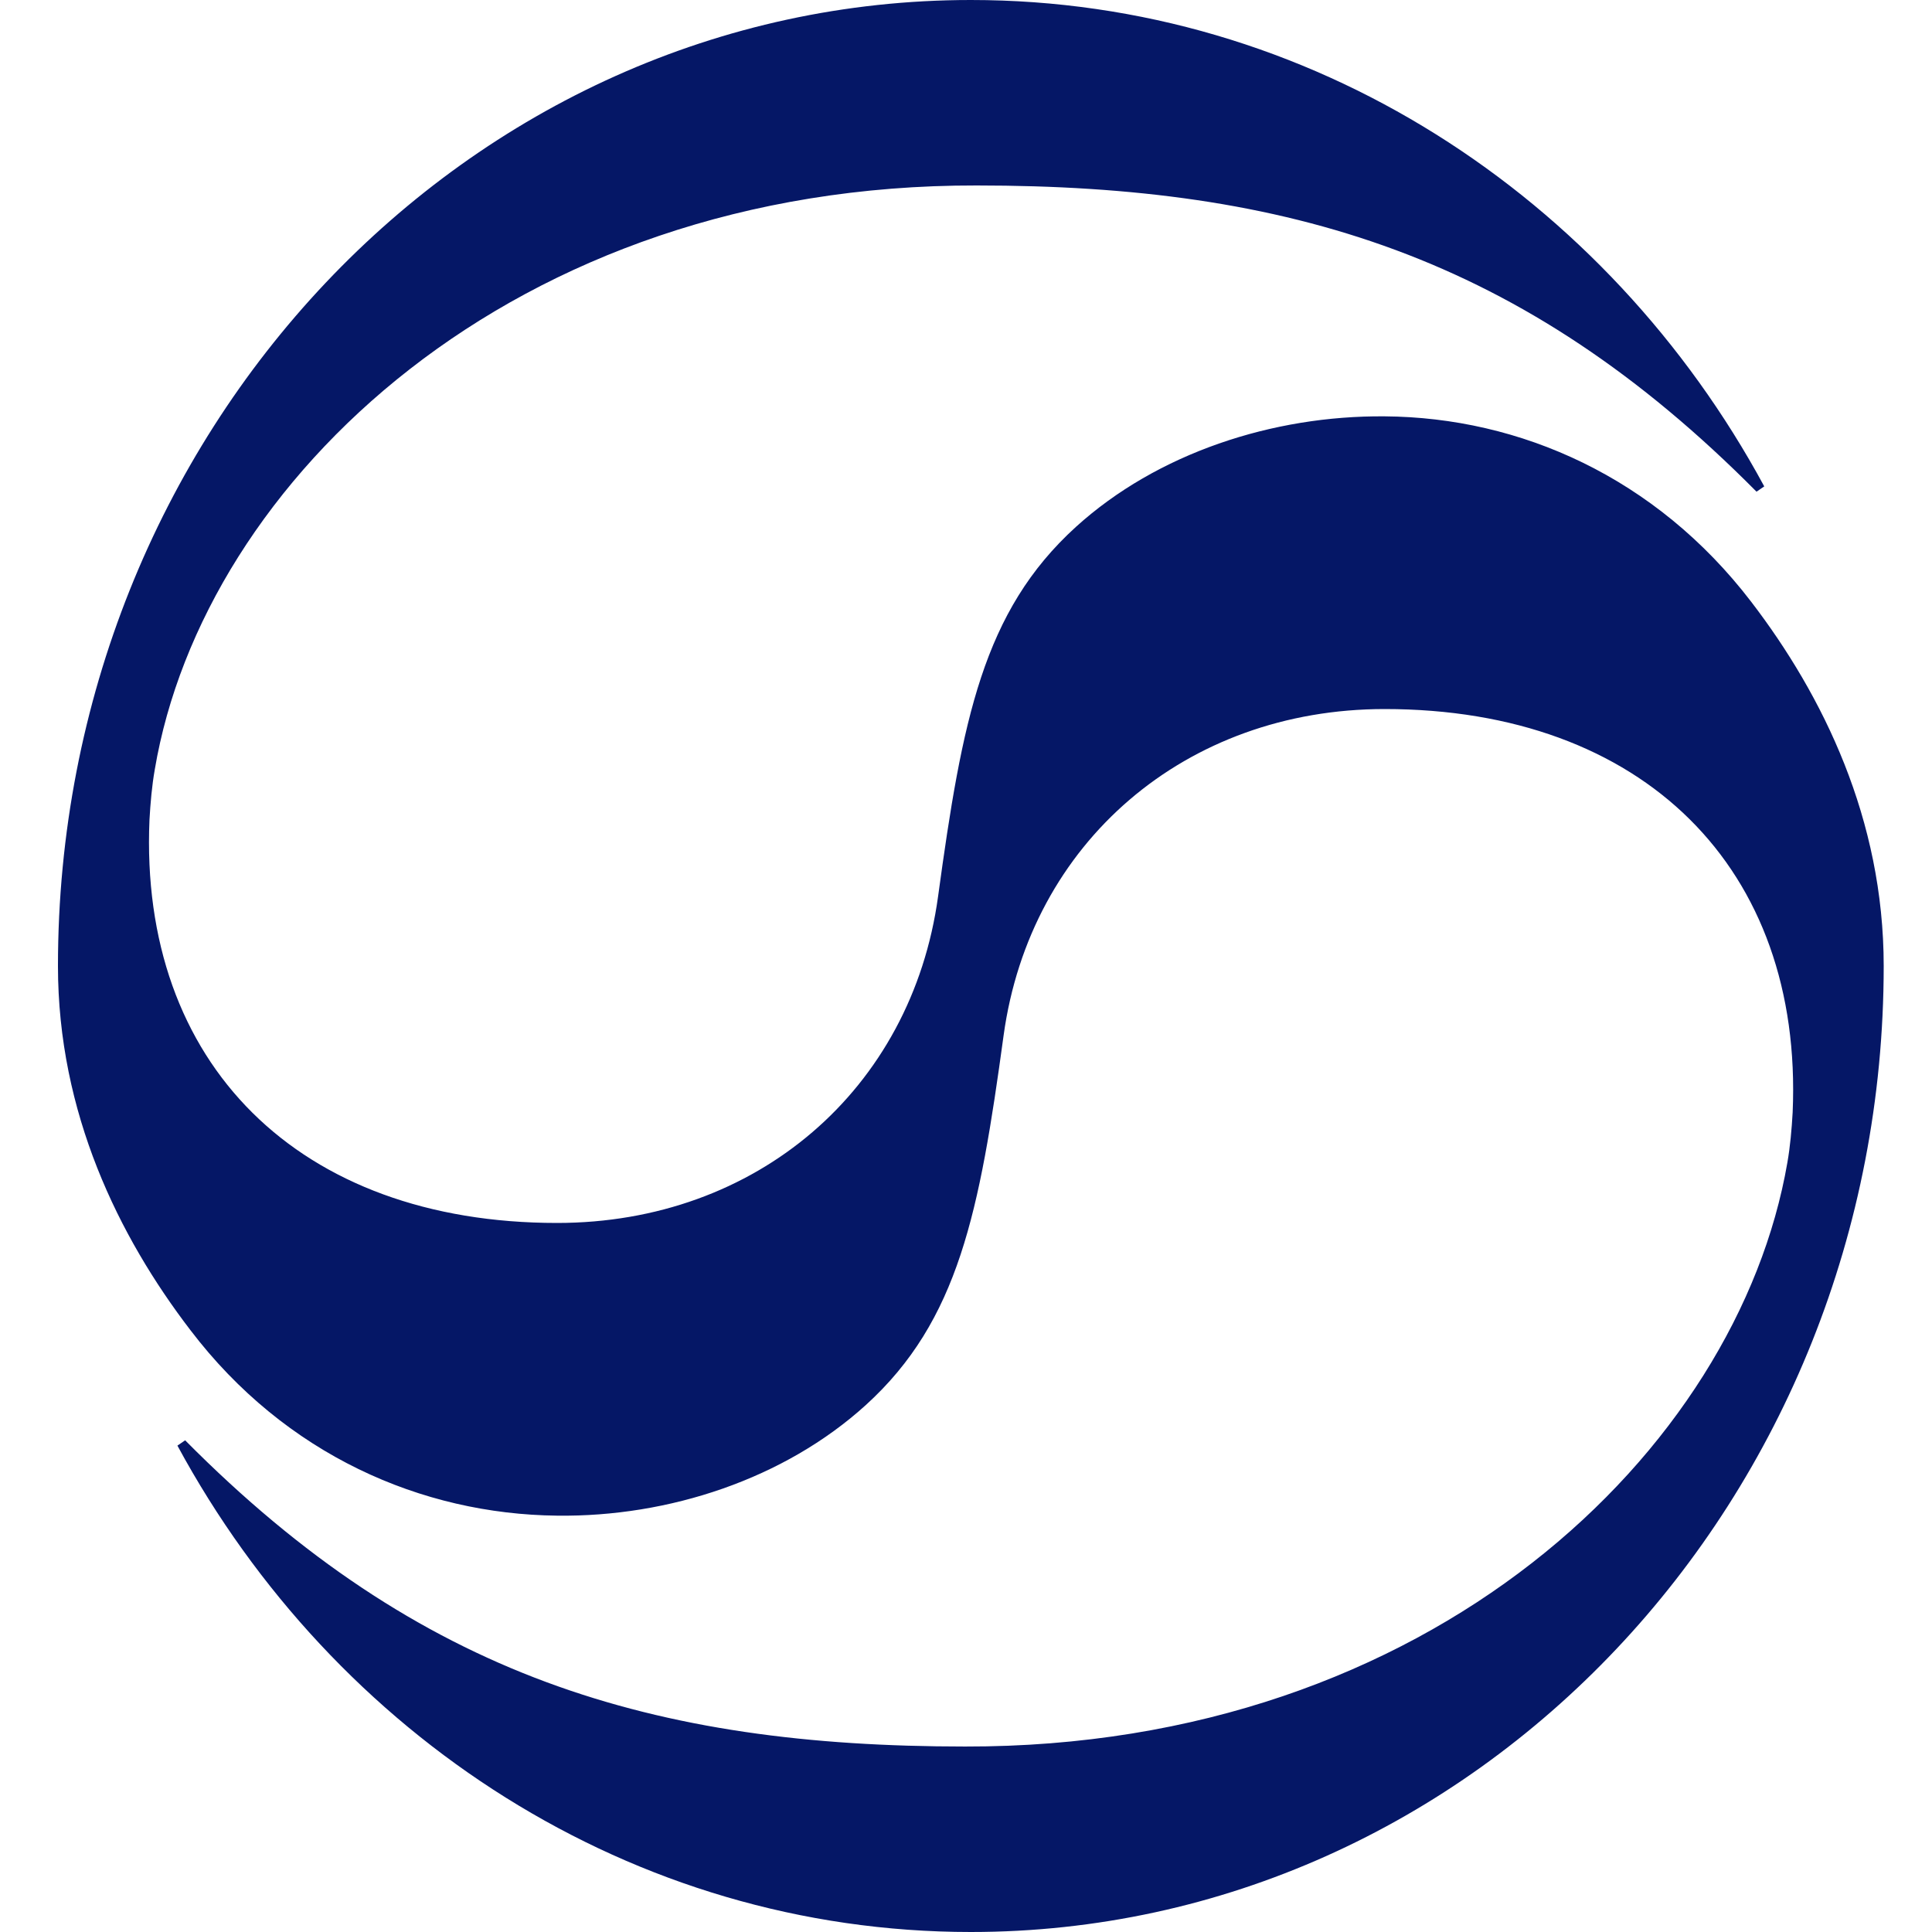
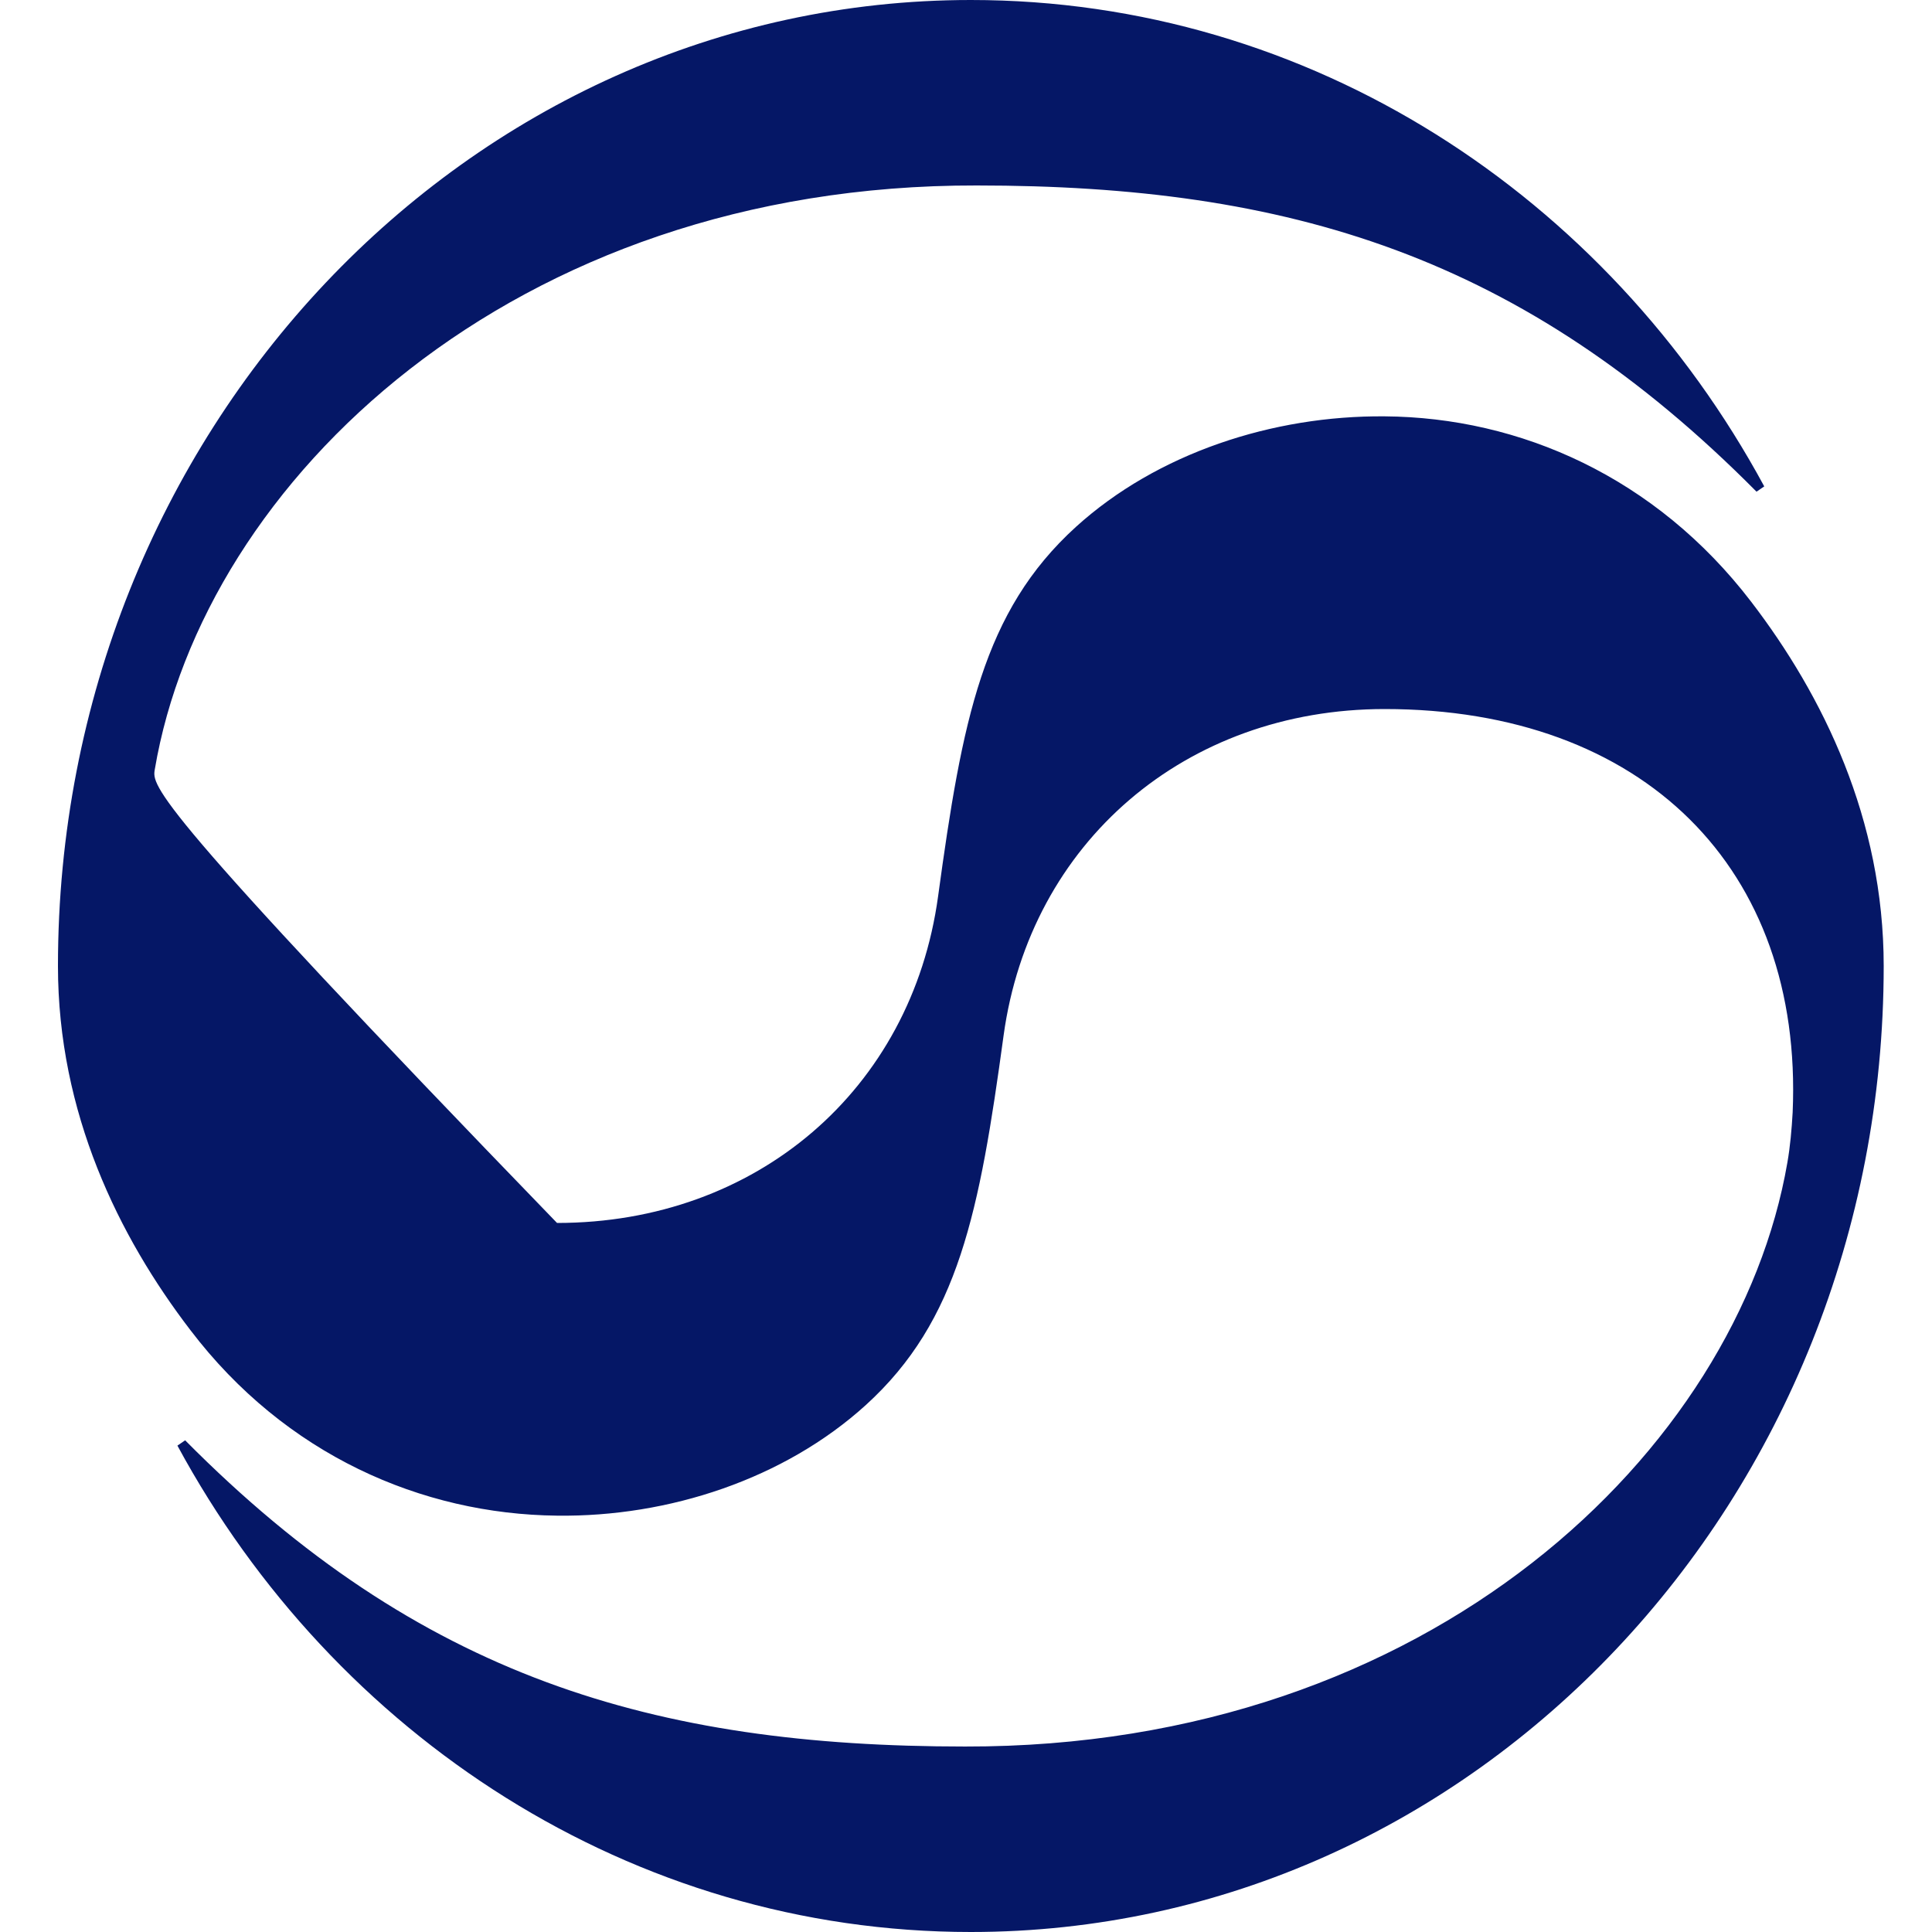
<svg xmlns="http://www.w3.org/2000/svg" width="200" height="200" viewBox="0 0 200 200" fill="none">
-   <path fill-rule="evenodd" clip-rule="evenodd" d="M19.166 149.1L18.367 149.65C34.625 179.7 65.394 200 100.5 200C152.712 200 195 155.2 195 100.001C195 84.799 188.717 72 181.287 62.3C171.413 49.4 157.35 43.2 143.337 43.1C131.768 43 119.8 46.9 111.371 54.55C101.747 63.3 99.603 74.551 97.109 92.8C94.367 112.8 78.309 126.6 57.664 126.6C30.934 126.6 14.379 110.1 15.475 84.85C15.575 83.1 15.725 81.351 16.024 79.651C21.061 49.851 53.027 19.101 101.099 19.2C133.363 19.2 157.599 26.45 181.835 50.9L182.634 50.351C166.376 20.301 135.658 0 100.5 0C48.338 0 6 44.8 6 100.001C6 115.2 12.283 128 19.715 137.7C29.538 150.6 43.652 156.749 57.664 156.9C69.233 157.05 81.202 153.099 89.629 145.45C99.255 136.7 101.399 125.45 103.891 107.2C106.634 87.199 122.741 73.4 143.337 73.4C170.116 73.4 186.673 89.9 185.575 115.15C185.476 116.9 185.325 118.65 185.028 120.351C179.89 150.15 148.075 180.9 99.902 180.799C67.637 180.799 43.402 173.55 19.166 149.1Z" fill="#051766" />
+   <path fill-rule="evenodd" clip-rule="evenodd" d="M19.166 149.1L18.367 149.65C34.625 179.7 65.394 200 100.5 200C152.712 200 195 155.2 195 100.001C195 84.799 188.717 72 181.287 62.3C171.413 49.4 157.35 43.2 143.337 43.1C131.768 43 119.8 46.9 111.371 54.55C101.747 63.3 99.603 74.551 97.109 92.8C94.367 112.8 78.309 126.6 57.664 126.6C15.575 83.1 15.725 81.351 16.024 79.651C21.061 49.851 53.027 19.101 101.099 19.2C133.363 19.2 157.599 26.45 181.835 50.9L182.634 50.351C166.376 20.301 135.658 0 100.5 0C48.338 0 6 44.8 6 100.001C6 115.2 12.283 128 19.715 137.7C29.538 150.6 43.652 156.749 57.664 156.9C69.233 157.05 81.202 153.099 89.629 145.45C99.255 136.7 101.399 125.45 103.891 107.2C106.634 87.199 122.741 73.4 143.337 73.4C170.116 73.4 186.673 89.9 185.575 115.15C185.476 116.9 185.325 118.65 185.028 120.351C179.89 150.15 148.075 180.9 99.902 180.799C67.637 180.799 43.402 173.55 19.166 149.1Z" fill="#051766" />
</svg>